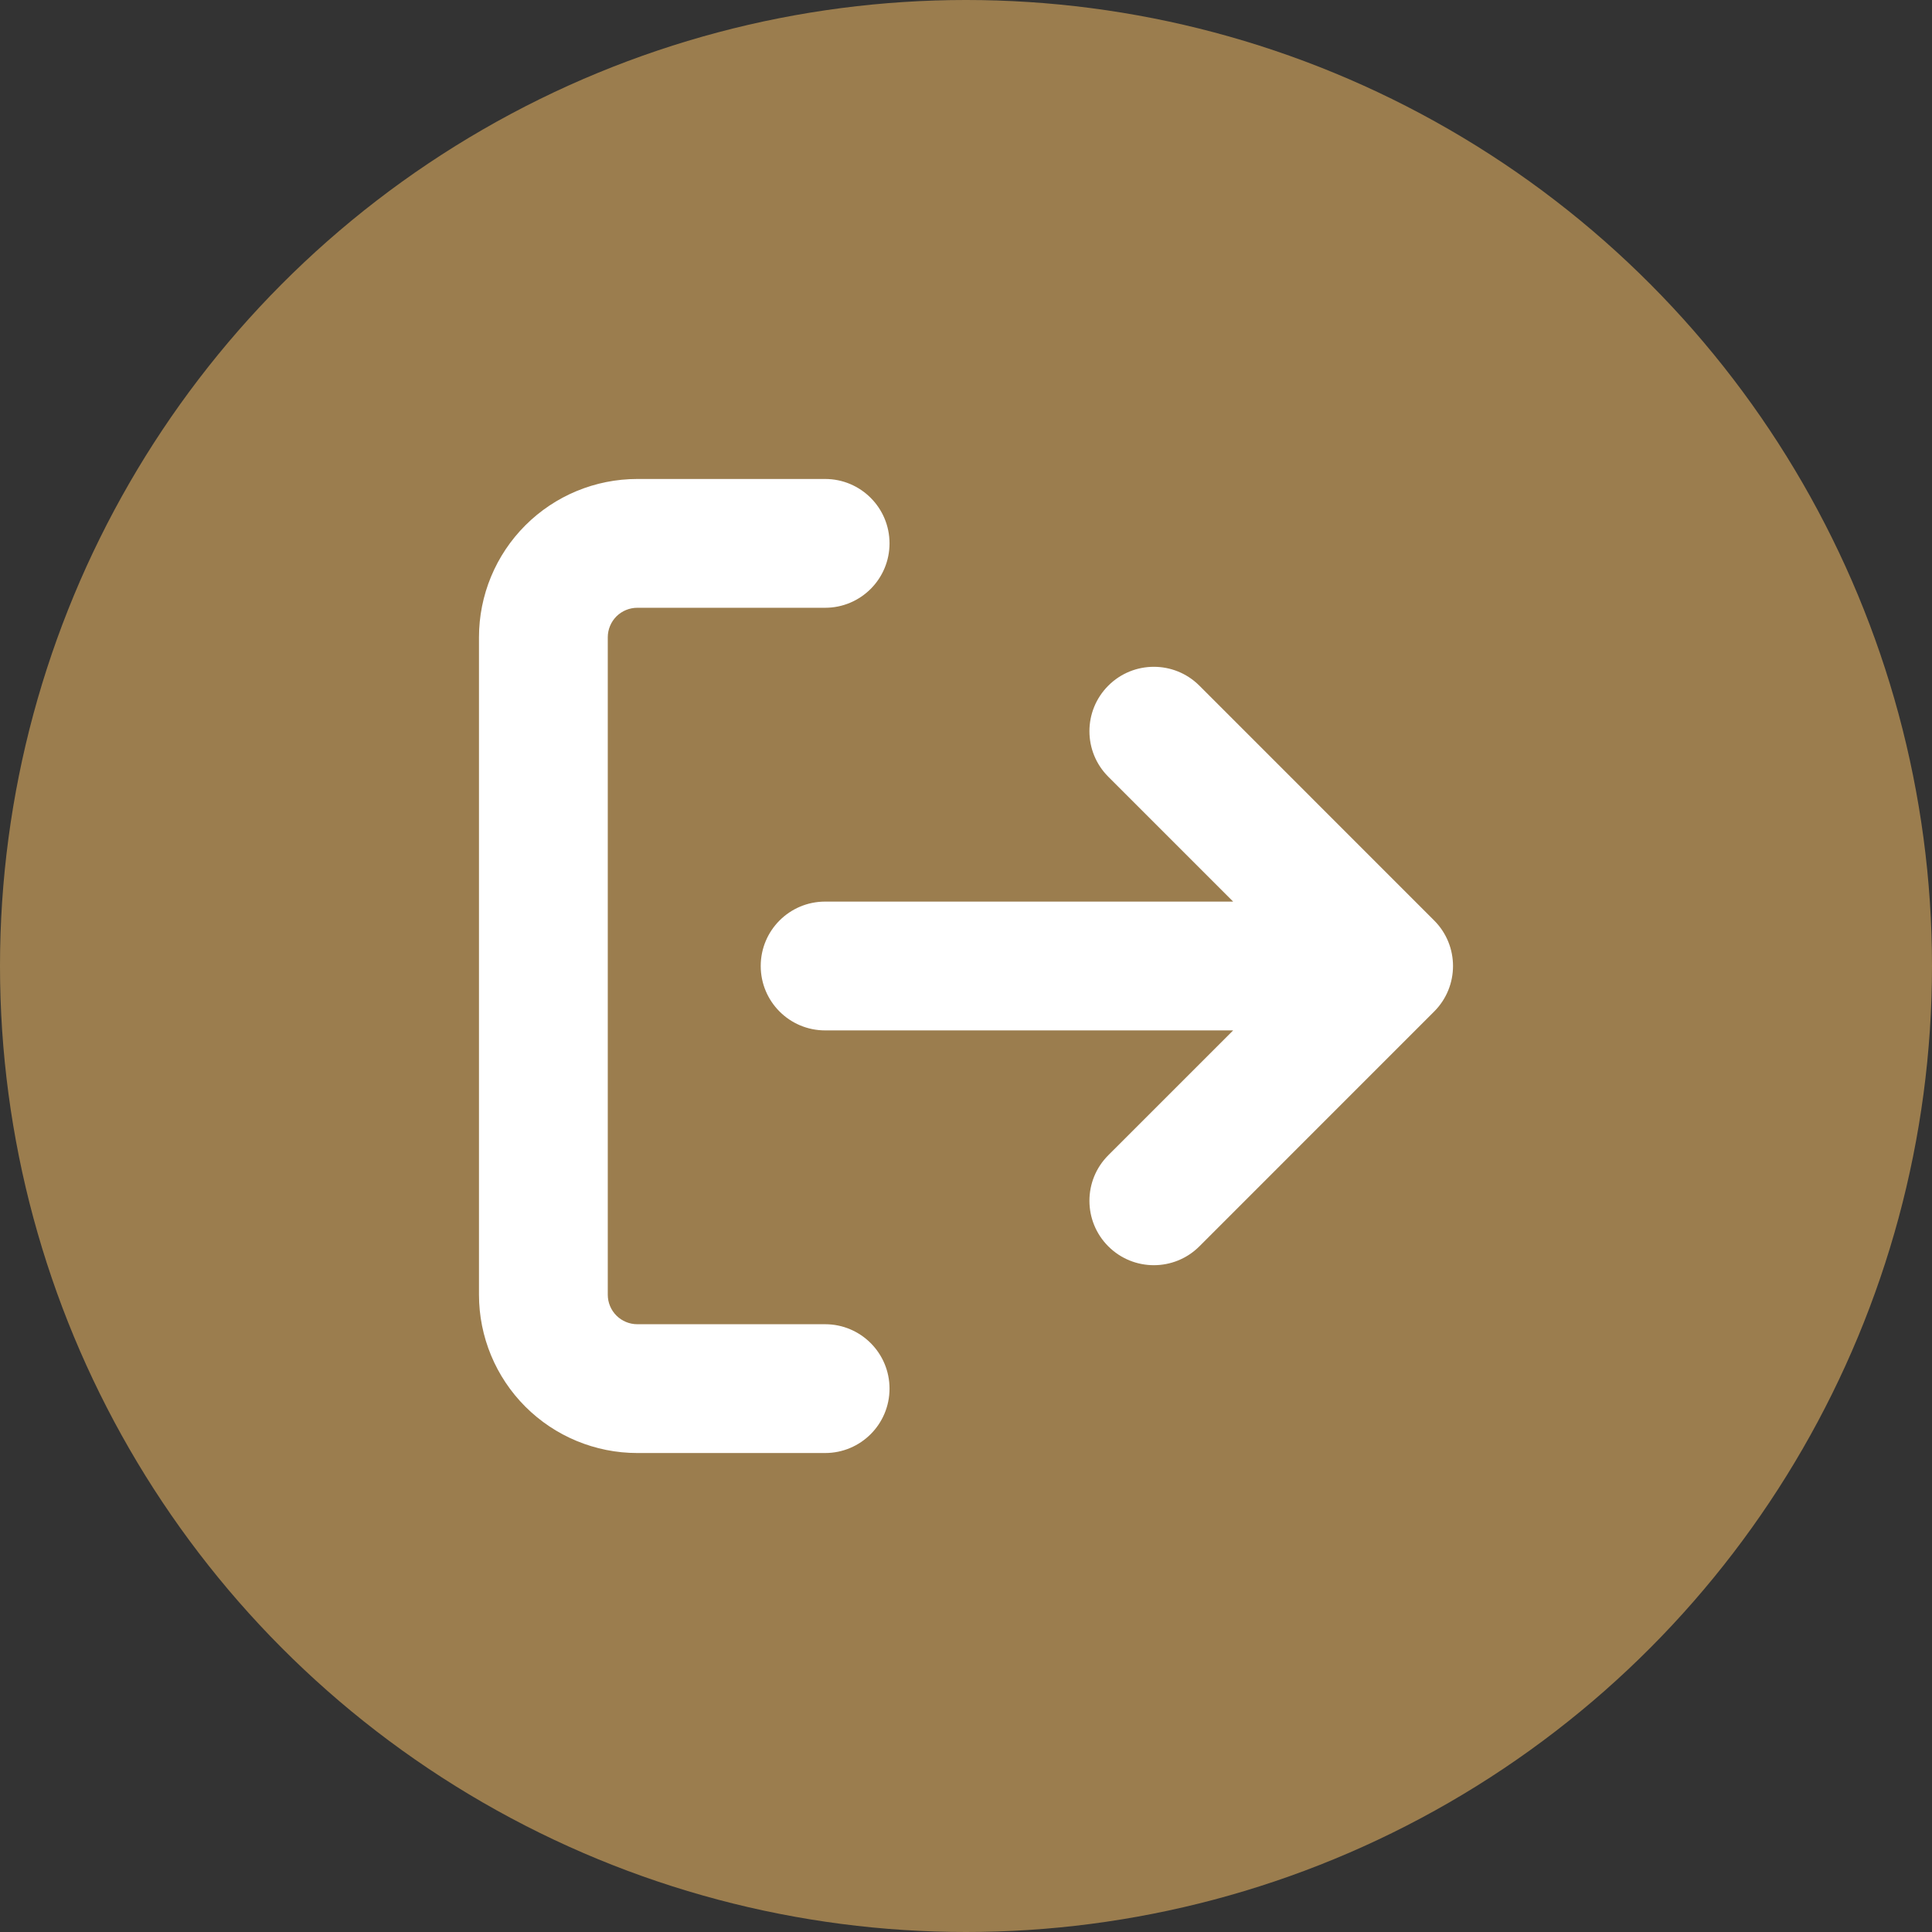
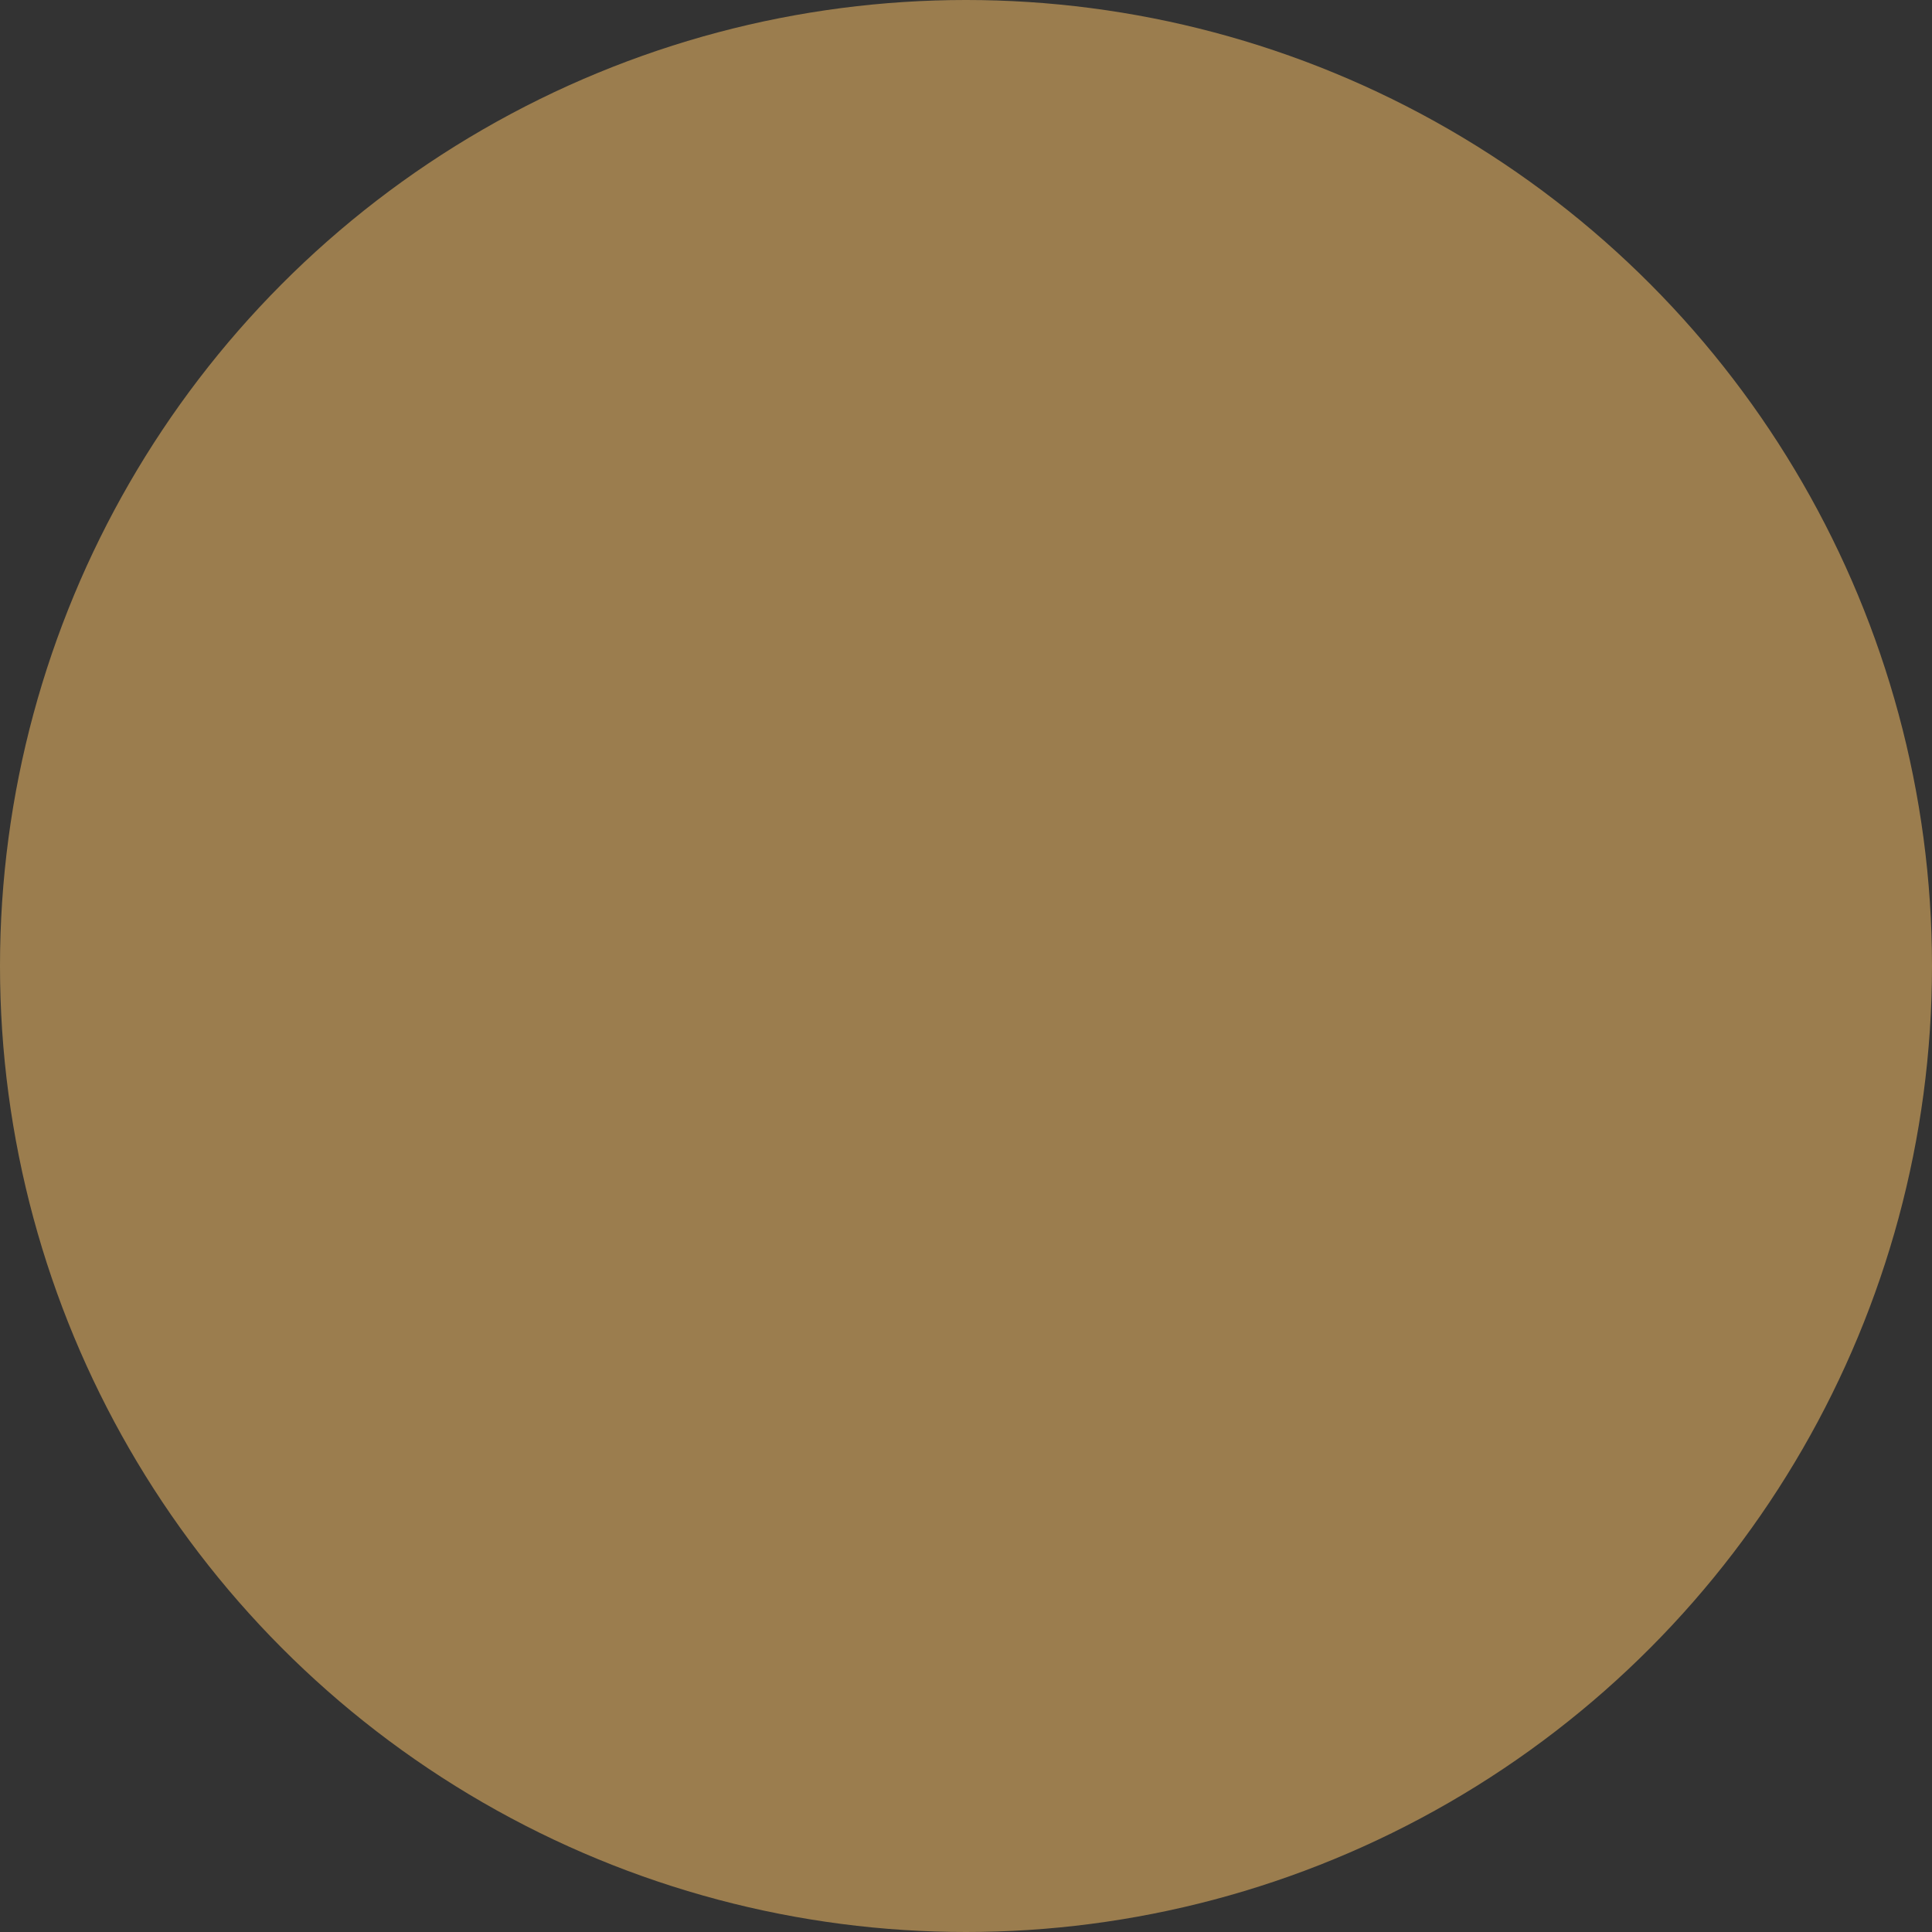
<svg xmlns="http://www.w3.org/2000/svg" width="60" height="60" viewBox="0 0 60 60" fill="none">
  <rect x="0" y="0" width="60" height="60" fill="#333333" stroke="none" />
  <circle cx="30" cy="30" r="30" fill="#9B7D4E" />
-   <path fill-rule="evenodd" clip-rule="evenodd" d="M19.792 18.875C19.549 18.875 19.315 18.972 19.143 19.143C18.972 19.315 18.875 19.549 18.875 19.792V40.208C18.875 40.451 18.972 40.685 19.143 40.856C19.315 41.028 19.549 41.125 19.792 41.125H25.625C26.73 41.125 27.625 42.02 27.625 43.125C27.625 44.23 26.73 45.125 25.625 45.125H19.792C18.488 45.125 17.237 44.607 16.315 43.685C15.393 42.763 14.875 41.512 14.875 40.208V19.792C14.875 18.488 15.393 17.237 16.315 16.315C17.237 15.393 18.488 14.875 19.792 14.875H25.625C26.73 14.875 27.625 15.77 27.625 16.875C27.625 17.98 26.73 18.875 25.625 18.875H19.792ZM34.419 21.294C35.2 20.513 36.467 20.513 37.248 21.294L44.539 28.586C45.32 29.367 45.32 30.633 44.539 31.414L37.248 38.706C36.467 39.487 35.2 39.487 34.419 38.706C33.638 37.925 33.638 36.658 34.419 35.877L38.297 32H25.625C24.52 32 23.625 31.105 23.625 30C23.625 28.895 24.52 28 25.625 28H38.297L34.419 24.122C33.638 23.341 33.638 22.075 34.419 21.294Z" fill="white" />
</svg>